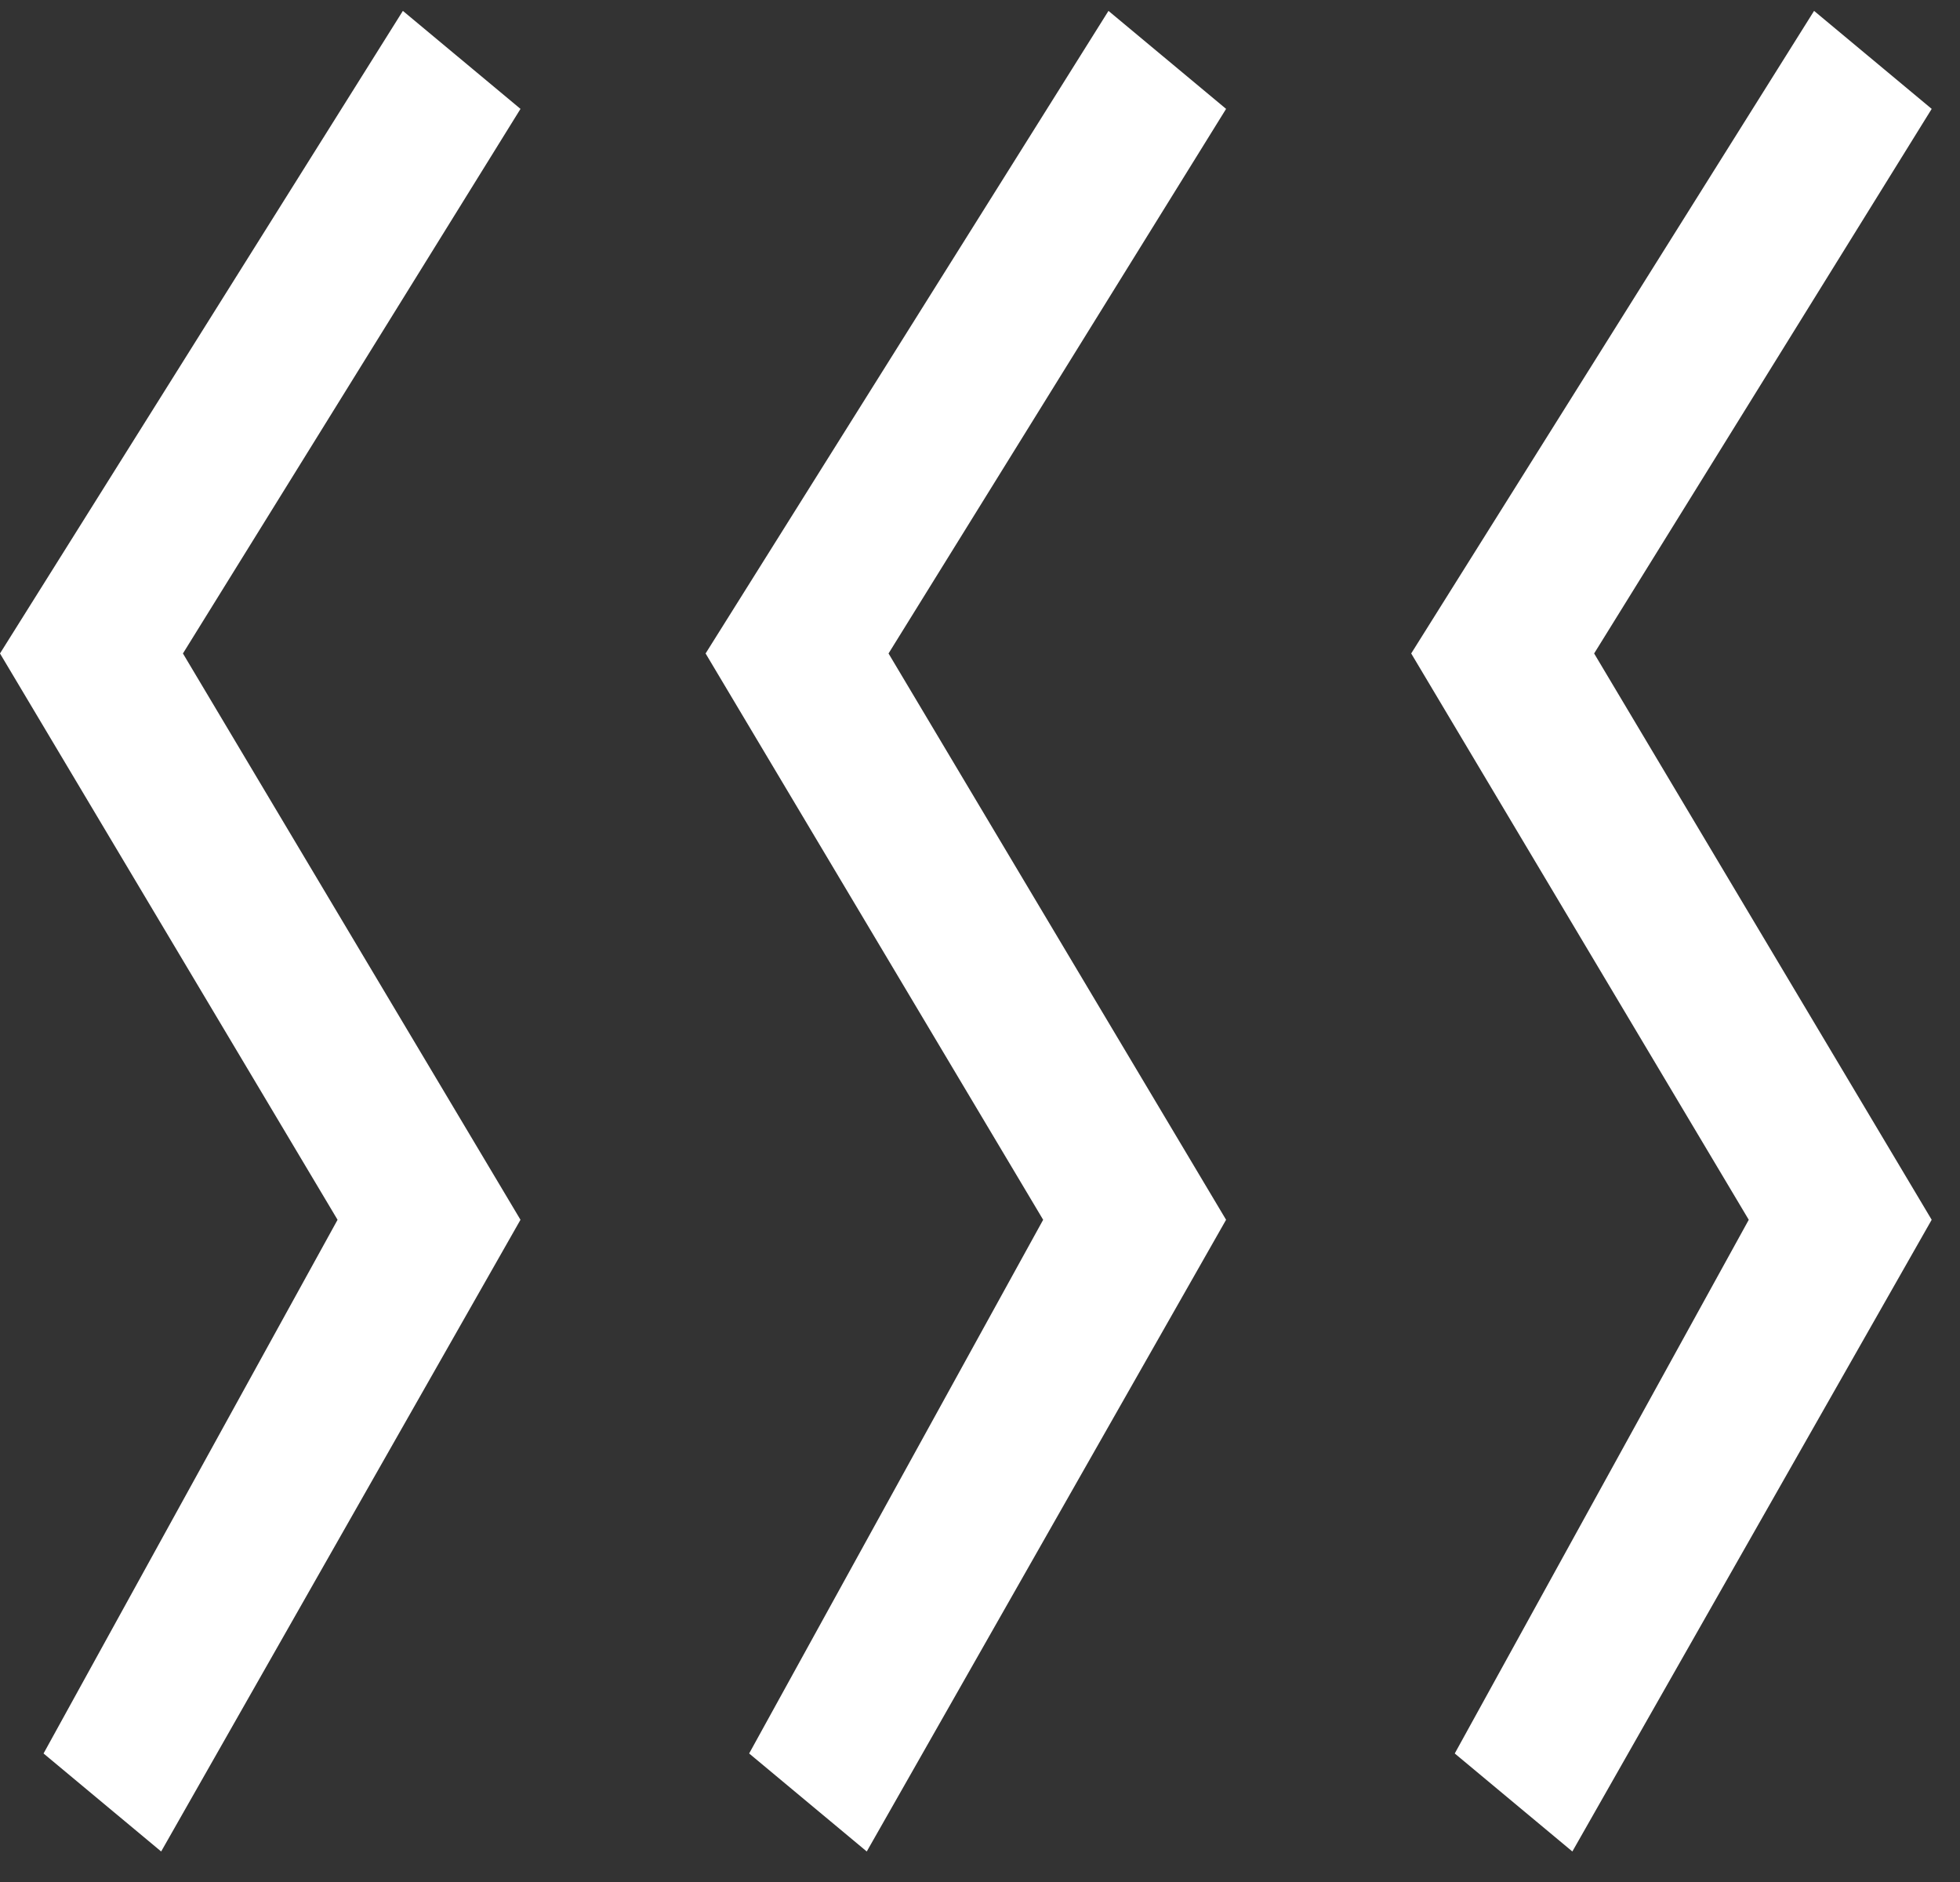
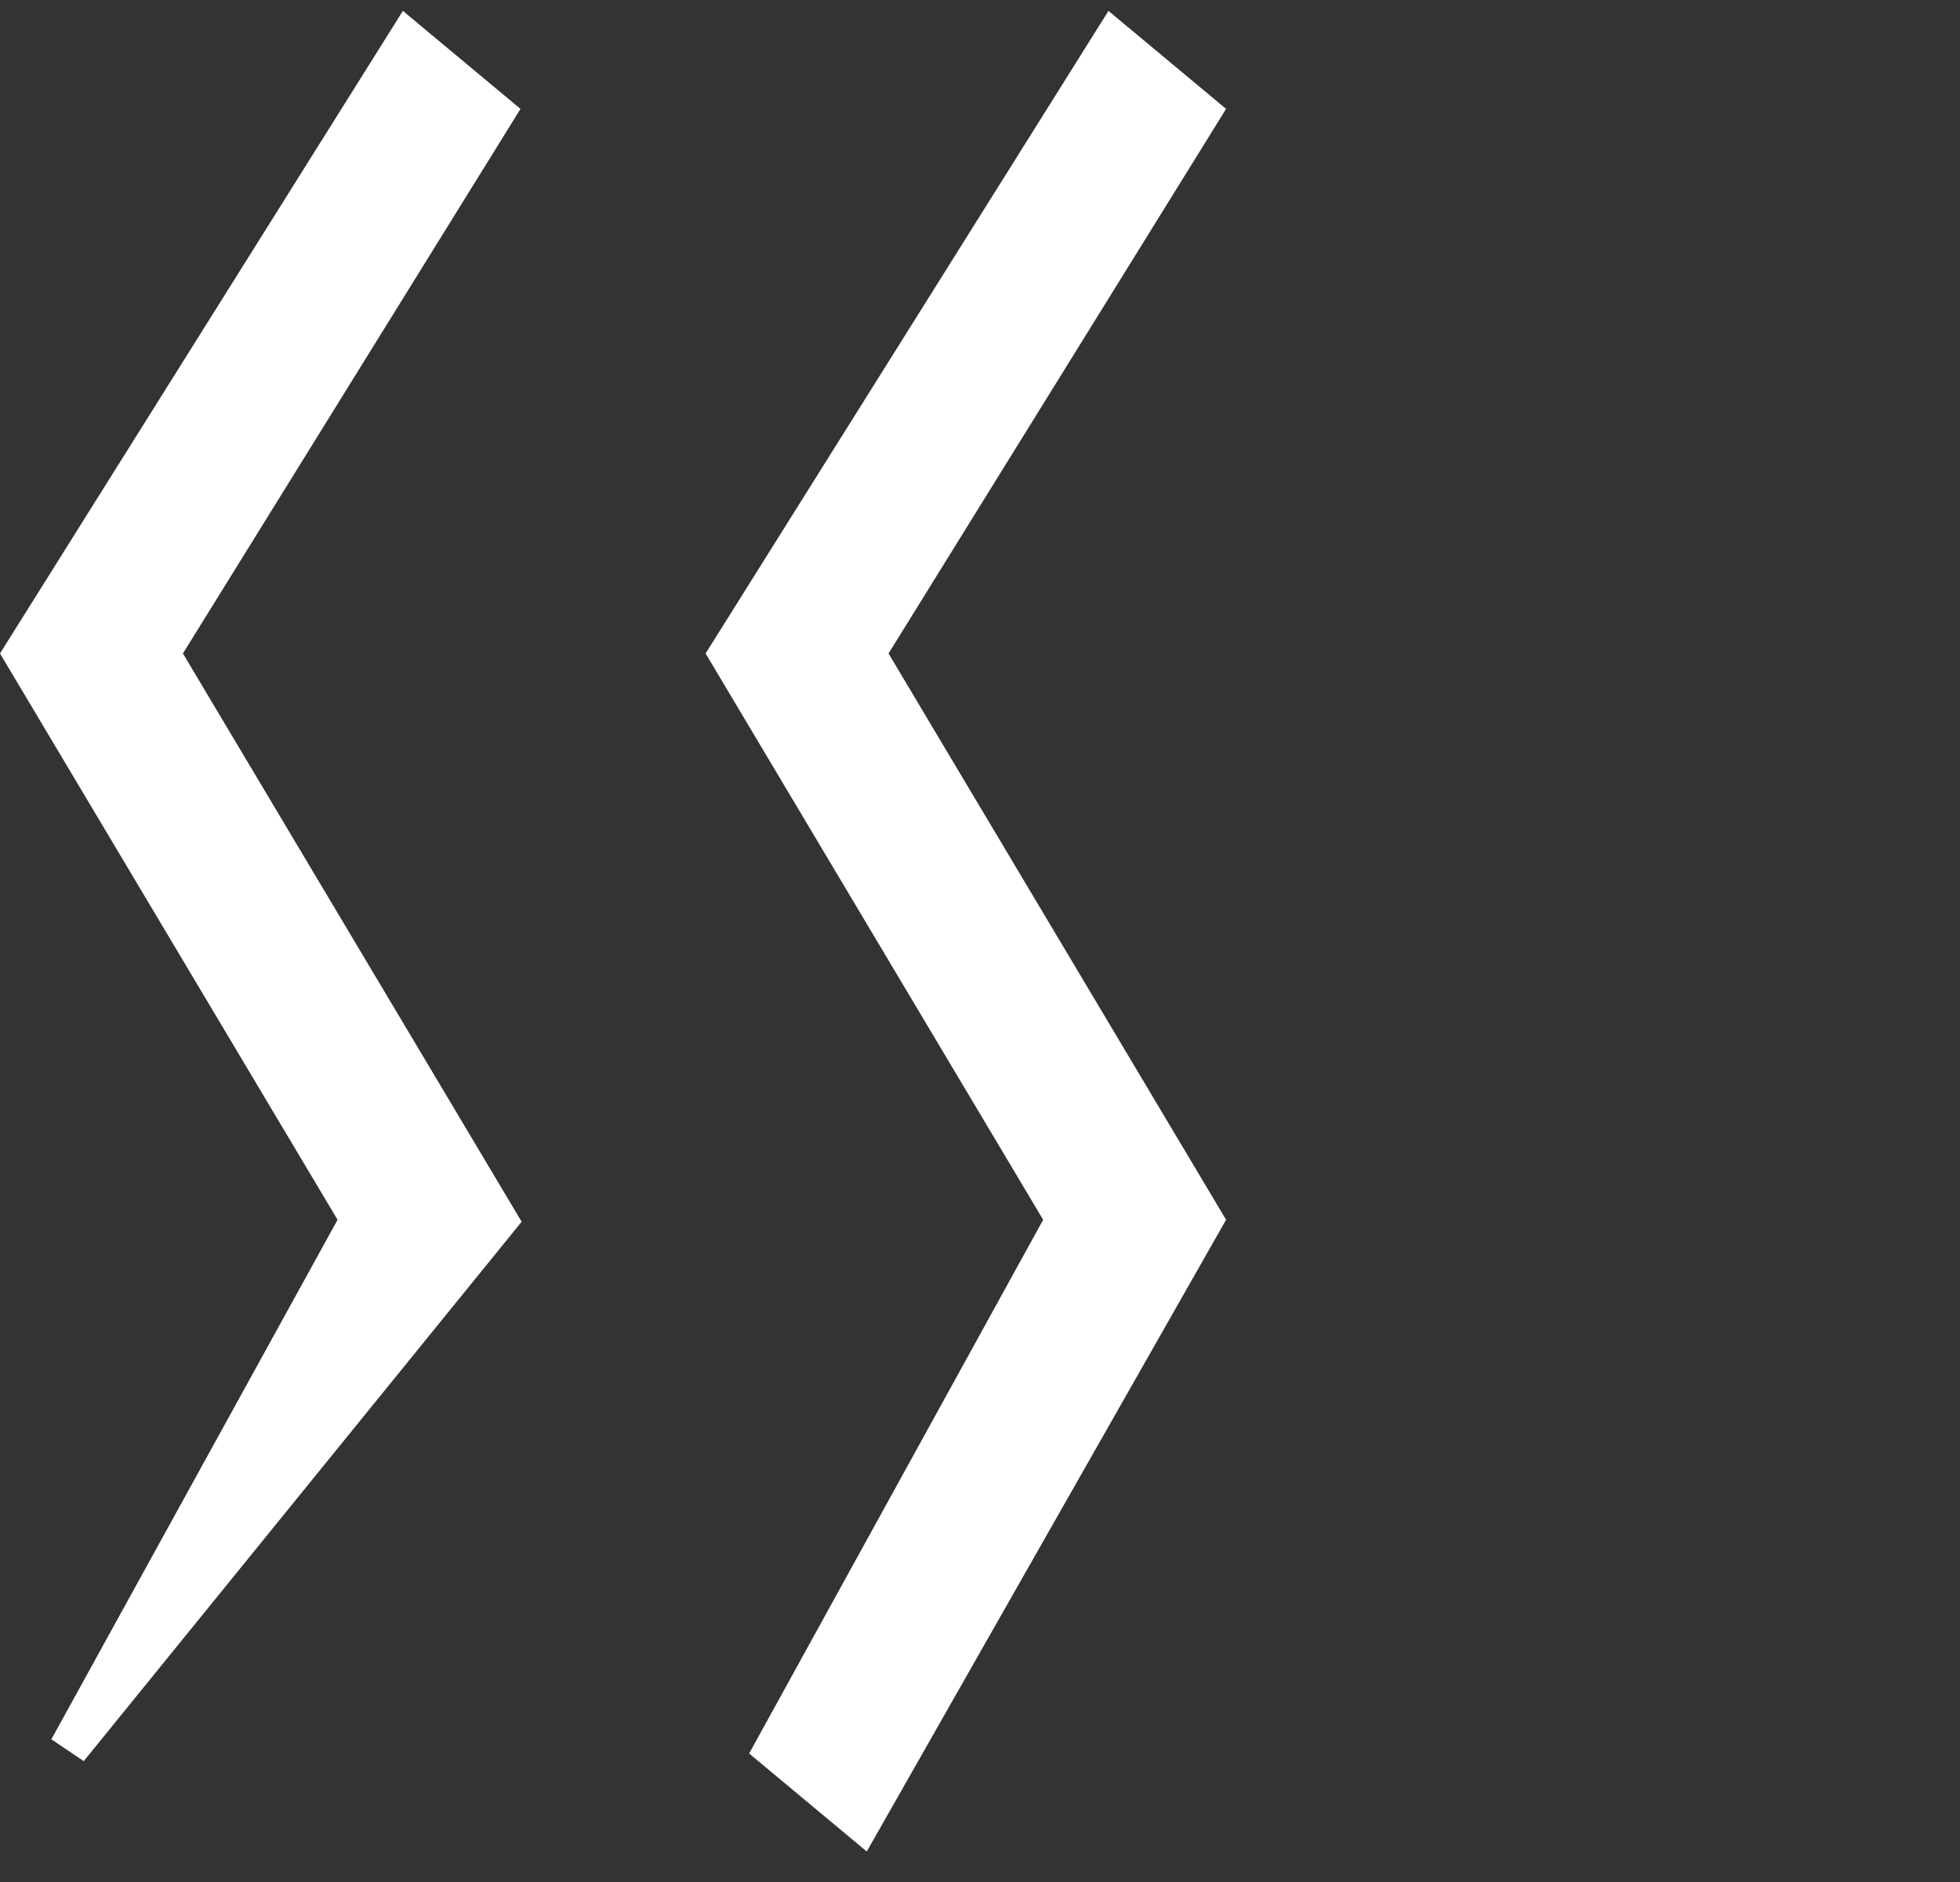
<svg xmlns="http://www.w3.org/2000/svg" width="50" height="48" viewBox="0 0 50 48" fill="none">
  <rect x="0" y="0" width="50" height="48" fill="#333333" stroke="none" />
-   <path d="M10.397 1.028L12.624 2.883L4.242 16.403L4.082 16.661L4.237 16.922L12.699 31.116L3.972 46.455L1.748 44.602L9.049 31.352L9.187 31.101L9.041 30.855L0.586 16.673L10.397 1.028Z" fill="white" stroke="white" />
+   <path d="M10.397 1.028L12.624 2.883L4.242 16.403L4.082 16.661L4.237 16.922L12.699 31.116L1.748 44.602L9.049 31.352L9.187 31.101L9.041 30.855L0.586 16.673L10.397 1.028Z" fill="white" stroke="white" />
  <path d="M28.397 1.028L30.624 2.883L22.242 16.403L22.081 16.661L22.237 16.922L30.699 31.116L21.972 46.455L19.748 44.602L27.049 31.352L27.187 31.101L27.041 30.855L18.586 16.673L28.397 1.028Z" fill="white" stroke="white" />
-   <path d="M46.397 1.028L48.624 2.883L40.242 16.403L40.081 16.661L40.237 16.922L48.699 31.116L39.972 46.455L37.748 44.602L45.049 31.352L45.187 31.101L45.041 30.855L36.586 16.673L46.397 1.028Z" fill="white" stroke="white" />
</svg>